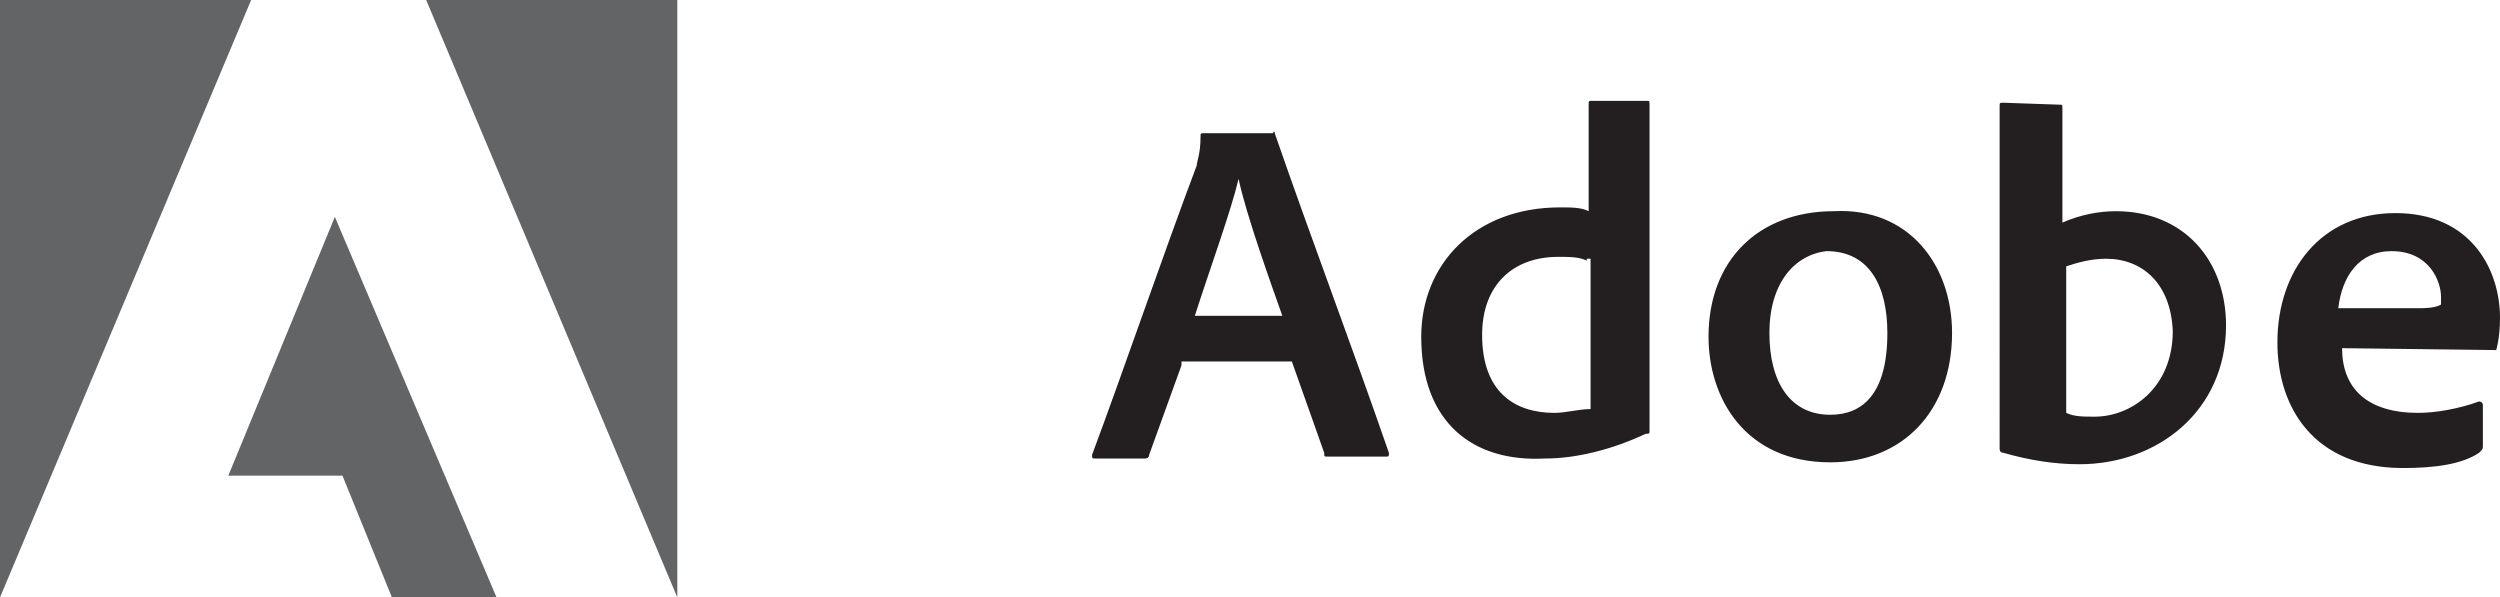
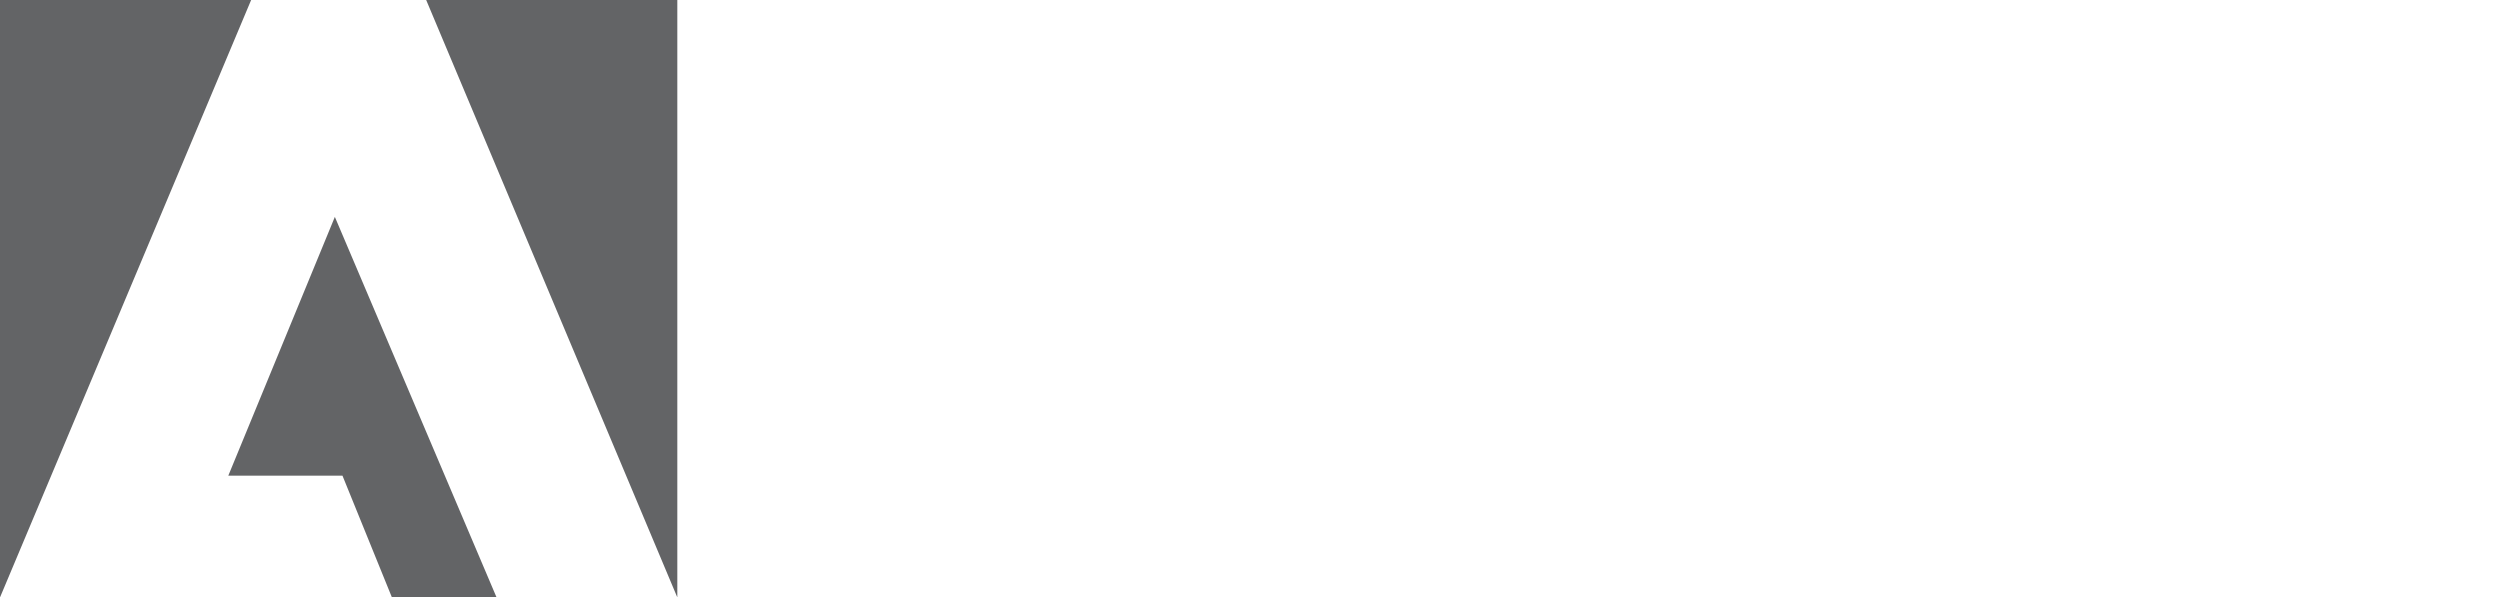
<svg xmlns="http://www.w3.org/2000/svg" version="1.1" id="Layer_1" x="0px" y="0px" viewBox="0 0 131.4 31.4" style="enable-background:new 0 0 131.4 31.4;" xml:space="preserve">
  <style type="text/css">
	.st0{fill:#636466;}
	.st1{fill:#939598;}
	.st2{fill:#231F20;}
	.st3{fill-rule:evenodd;clip-rule:evenodd;fill:#636466;}
	.st4{fill-rule:evenodd;clip-rule:evenodd;fill:#FFFFFF;}
	.st5{fill-rule:evenodd;clip-rule:evenodd;}
	.st6{fill:#FFFFFF;}
	.st7{fill:#023C5B;}
	.st8{fill:#77787B;}
	.st9{fill:#B1B3B6;}
	.st10{fill:#424242;}
	.st11{fill:#4D4D4F;}
	.st12{clip-path:url(#SVGID_2_);fill:url(#SVGID_3_);}
	.st13{clip-path:url(#SVGID_5_);fill:url(#SVGID_6_);}
	.st14{clip-path:url(#SVGID_8_);fill:url(#SVGID_9_);}
	.st15{clip-path:url(#SVGID_11_);fill:url(#SVGID_12_);}
	.st16{clip-path:url(#SVGID_14_);fill:url(#SVGID_15_);}
	.st17{clip-path:url(#SVGID_17_);}
	.st18{clip-path:url(#SVGID_21_);}
	.st19{clip-path:url(#SVGID_25_);}
	.st20{clip-path:url(#SVGID_29_);}
	.st21{clip-path:url(#SVGID_33_);}
	.st22{clip-path:url(#SVGID_37_);}
	.st23{clip-path:url(#SVGID_41_);}
	.st24{clip-path:url(#SVGID_45_);}
	.st25{clip-path:url(#SVGID_49_);}
	.st26{clip-path:url(#SVGID_53_);}
	.st27{clip-path:url(#SVGID_57_);}
	.st28{clip-path:url(#SVGID_61_);}
	.st29{clip-path:url(#SVGID_65_);fill:url(#SVGID_66_);}
	.st30{fill:#333333;}
	.st31{clip-path:url(#SVGID_68_);fill:url(#SVGID_69_);}
	.st32{clip-path:url(#SVGID_71_);fill:url(#SVGID_72_);}
	.st33{clip-path:url(#SVGID_74_);fill:url(#SVGID_75_);}
	.st34{clip-path:url(#SVGID_77_);fill:url(#SVGID_78_);}
	.st35{clip-path:url(#SVGID_80_);fill:url(#SVGID_81_);}
	.st36{clip-path:url(#SVGID_83_);fill:url(#SVGID_84_);}
	.st37{clip-path:url(#SVGID_86_);}
	.st38{clip-path:url(#SVGID_90_);fill:url(#SVGID_91_);}
	.st39{clip-path:url(#SVGID_93_);fill:url(#SVGID_94_);}
	.st40{clip-path:url(#SVGID_96_);}
	.st41{clip-path:url(#SVGID_100_);}
	.st42{clip-path:url(#SVGID_104_);}
	.st43{clip-path:url(#SVGID_108_);}
	.st44{clip-path:url(#SVGID_112_);fill:url(#SVGID_113_);}
	.st45{clip-path:url(#SVGID_115_);}
	.st46{clip-path:url(#SVGID_119_);}
	.st47{clip-path:url(#SVGID_123_);}
	.st48{clip-path:url(#SVGID_127_);}
	.st49{clip-path:url(#SVGID_131_);}
	.st50{clip-path:url(#SVGID_135_);}
	.st51{clip-path:url(#SVGID_139_);}
	.st52{clip-path:url(#SVGID_143_);}
	.st53{clip-path:url(#SVGID_147_);}
	.st54{clip-path:url(#SVGID_151_);}
	.st55{clip-path:url(#SVGID_155_);fill:url(#SVGID_156_);}
	.st56{clip-path:url(#SVGID_158_);fill:url(#SVGID_159_);}
	.st57{clip-path:url(#SVGID_161_);fill:url(#SVGID_162_);}
	.st58{clip-path:url(#SVGID_164_);fill:url(#SVGID_165_);}
	.st59{clip-path:url(#SVGID_167_);fill:url(#SVGID_168_);}
	.st60{clip-path:url(#SVGID_170_);fill:url(#SVGID_171_);}
	.st61{clip-path:url(#SVGID_173_);}
	.st62{clip-path:url(#SVGID_177_);}
	.st63{clip-path:url(#SVGID_181_);}
	.st64{clip-path:url(#SVGID_185_);}
	.st65{clip-path:url(#SVGID_189_);}
	.st66{clip-path:url(#SVGID_193_);}
	.st67{clip-path:url(#SVGID_197_);}
	.st68{clip-path:url(#SVGID_201_);}
	.st69{clip-path:url(#SVGID_205_);}
	.st70{clip-path:url(#SVGID_209_);}
	.st71{clip-path:url(#SVGID_213_);}
	.st72{clip-path:url(#SVGID_217_);}
	.st73{clip-path:url(#SVGID_221_);}
	.st74{clip-path:url(#SVGID_225_);}
	.st75{clip-path:url(#SVGID_229_);}
	.st76{clip-path:url(#SVGID_233_);fill:url(#SVGID_234_);}
	.st77{clip-path:url(#SVGID_236_);}
	.st78{clip-path:url(#SVGID_240_);}
	.st79{clip-path:url(#SVGID_244_);}
	.st80{clip-path:url(#SVGID_248_);}
	.st81{clip-path:url(#SVGID_252_);}
	.st82{clip-path:url(#SVGID_256_);}
	.st83{clip-path:url(#SVGID_260_);}
	.st84{clip-path:url(#SVGID_264_);}
	.st85{clip-path:url(#SVGID_268_);}
	.st86{clip-path:url(#SVGID_272_);}
	.st87{clip-path:url(#SVGID_276_);fill:url(#SVGID_277_);}
	.st88{clip-path:url(#SVGID_279_);fill:url(#SVGID_280_);}
	.st89{clip-path:url(#SVGID_282_);fill:url(#SVGID_283_);}
	.st90{clip-path:url(#SVGID_285_);fill:url(#SVGID_286_);}
	.st91{clip-path:url(#SVGID_288_);fill:url(#SVGID_289_);}
	.st92{clip-path:url(#SVGID_291_);fill:url(#SVGID_292_);}
	.st93{clip-path:url(#SVGID_294_);fill:url(#SVGID_295_);}
	.st94{clip-path:url(#SVGID_297_);fill:url(#SVGID_298_);}
	.st95{clip-path:url(#SVGID_300_);fill:url(#SVGID_301_);}
	.st96{clip-path:url(#SVGID_303_);}
	.st97{clip-path:url(#SVGID_307_);fill:url(#SVGID_308_);}
	.st98{clip-path:url(#SVGID_310_);fill:url(#SVGID_311_);}
	.st99{clip-path:url(#SVGID_313_);fill:url(#SVGID_314_);}
	.st100{clip-path:url(#SVGID_316_);fill:url(#SVGID_317_);}
	.st101{clip-path:url(#SVGID_319_);fill:url(#SVGID_320_);}
	.st102{clip-path:url(#SVGID_322_);fill:url(#SVGID_323_);}
	.st103{clip-path:url(#SVGID_325_);fill:url(#SVGID_326_);}
	.st104{clip-path:url(#SVGID_328_);fill:url(#SVGID_329_);}
	.st105{clip-path:url(#SVGID_331_);fill:url(#SVGID_332_);}
	.st106{clip-path:url(#SVGID_334_);fill:url(#SVGID_335_);}
	.st107{clip-path:url(#SVGID_337_);fill:url(#SVGID_338_);}
	.st108{clip-path:url(#SVGID_340_);fill:url(#SVGID_341_);}
	.st109{clip-path:url(#SVGID_343_);fill:url(#SVGID_344_);}
	.st110{clip-path:url(#SVGID_346_);fill:url(#SVGID_347_);}
	.st111{clip-path:url(#SVGID_349_);fill:url(#SVGID_350_);}
	.st112{clip-path:url(#SVGID_352_);fill:url(#SVGID_353_);}
	.st113{clip-path:url(#SVGID_355_);fill:url(#SVGID_356_);}
	.st114{clip-path:url(#SVGID_358_);fill:url(#SVGID_359_);}
	.st115{clip-path:url(#SVGID_361_);fill:url(#SVGID_362_);}
	.st116{clip-path:url(#SVGID_364_);fill:url(#SVGID_365_);}
	.st117{clip-path:url(#SVGID_367_);fill:url(#SVGID_368_);}
	.st118{clip-path:url(#SVGID_370_);fill:url(#SVGID_371_);}
	.st119{clip-path:url(#SVGID_373_);fill:url(#SVGID_374_);}
	.st120{clip-path:url(#SVGID_376_);fill:url(#SVGID_377_);}
	.st121{clip-path:url(#SVGID_379_);fill:url(#SVGID_380_);}
	.st122{clip-path:url(#SVGID_382_);fill:url(#SVGID_383_);}
	.st123{clip-path:url(#SVGID_385_);}
	.st124{clip-path:url(#SVGID_389_);}
	.st125{clip-path:url(#SVGID_393_);}
	.st126{clip-path:url(#SVGID_397_);}
	.st127{clip-path:url(#SVGID_401_);}
	.st128{clip-path:url(#SVGID_405_);}
	.st129{clip-path:url(#SVGID_409_);}
	.st130{clip-path:url(#SVGID_413_);}
	.st131{clip-path:url(#SVGID_417_);}
	.st132{clip-path:url(#SVGID_421_);}
	.st133{clip-path:url(#SVGID_425_);}
	.st134{clip-path:url(#SVGID_429_);}
	.st135{clip-path:url(#SVGID_433_);fill:url(#SVGID_434_);}
	.st136{clip-path:url(#SVGID_436_);fill:url(#SVGID_437_);}
	.st137{clip-path:url(#SVGID_439_);fill:url(#SVGID_440_);}
	.st138{clip-path:url(#SVGID_442_);fill:url(#SVGID_443_);}
	.st139{clip-path:url(#SVGID_445_);}
	.st140{clip-path:url(#SVGID_449_);}
	.st141{clip-path:url(#SVGID_453_);}
</style>
-   <path class="st2" d="M62.1,19.2l-1.7,4.7c0,0.2-0.2,0.2-0.2,0.2h-2.6c-0.2,0-0.2,0-0.2-0.2c1.5-4,3.8-10.7,5.5-15.2  c0-0.2,0.2-0.6,0.2-1.5c0-0.2,0-0.2,0.2-0.2h3.6C67,6.8,67,7,67,7c1.9,5.5,4.1,11.3,6,16.8c0,0.2,0,0.2-0.2,0.2h-3  c-0.2,0-0.2,0-0.2-0.2L67.9,19h-5.8L62.1,19.2z M67.4,16.6c-0.6-1.7-1.9-5.3-2.3-7.2c-0.4,1.7-1.5,4.7-2.3,7.2H67.4z M74.7,17.7  c0-3.8,2.8-6.8,7.3-6.8c0.6,0,1.1,0,1.5,0.2V5.5c0-0.2,0-0.2,0.2-0.2h2.8c0.2,0,0.2,0,0.2,0.2v17.1c0,0.2,0,0.2-0.2,0.2  c-1.7,0.8-3.6,1.3-5.3,1.3C77.4,24.3,74.7,22.2,74.7,17.7L74.7,17.7z M83.4,13.7c-0.4-0.2-0.9-0.2-1.5-0.2c-2.4,0-4,1.5-4,4.1  c0,3,1.7,4.1,3.8,4.1c0.6,0,1.3-0.2,1.9-0.2v-7.9H83.4z M102.6,17.5c0,4.1-2.6,6.8-6.4,6.8c-4.5,0-6.4-3.4-6.4-6.6  c0-4,2.6-6.6,6.6-6.6C100.3,10.9,102.6,13.9,102.6,17.5L102.6,17.5z M93,17.5c0,2.6,1.1,4.3,3.2,4.3c1.7,0,3-1.1,3-4.3  c0-2.4-0.9-4.3-3.2-4.3C94.3,13.4,93,14.9,93,17.5z M108.2,5.5c0.2,0,0.2,0,0.2,0.2v6c0.9-0.4,1.9-0.6,2.8-0.6c3.6,0,5.8,2.6,5.8,6  c0,4.5-3.6,7.3-7.7,7.3c-1.3,0-2.6-0.2-4-0.6c-0.2,0-0.2-0.2-0.2-0.2V5.6c0-0.2,0-0.2,0.2-0.2L108.2,5.5z M110.7,13.6  c-0.8,0-1.5,0.2-2.1,0.4v7.7c0.4,0.2,0.9,0.2,1.5,0.2c1.9,0,4.1-1.5,4.1-4.5C114.1,14.9,112.6,13.6,110.7,13.6z M123.1,18.3  c0,2.1,1.3,3.4,4,3.4c0.9,0,2.1-0.2,3.2-0.6c0,0,0.2,0,0.2,0.2v2.1c0,0.2,0,0.2-0.2,0.4c-0.9,0.6-2.3,0.8-4,0.8  c-4.7,0-6.6-3.2-6.6-6.6c0-3.8,2.3-6.8,6.2-6.8c4,0,5.5,3,5.5,5.5c0,1.1-0.2,1.7-0.2,1.7L123.1,18.3L123.1,18.3z M127.2,16.2  c0.9,0,1.1-0.2,1.1-0.2v-0.4c0-0.8-0.6-2.4-2.6-2.4c-1.7,0-2.6,1.3-2.8,3H127.2z" />
-   <path class="st0" d="M22.4,0l13.2,31.4V0H22.4z M0,0v31.4L13.2,0H0z M12,25h6l2.6,6.4h5.5l-8.5-20L12,25z" />
+   <path class="st0" d="M22.4,0l13.2,31.4V0H22.4z M0,0v31.4L13.2,0z M12,25h6l2.6,6.4h5.5l-8.5-20L12,25z" />
</svg>